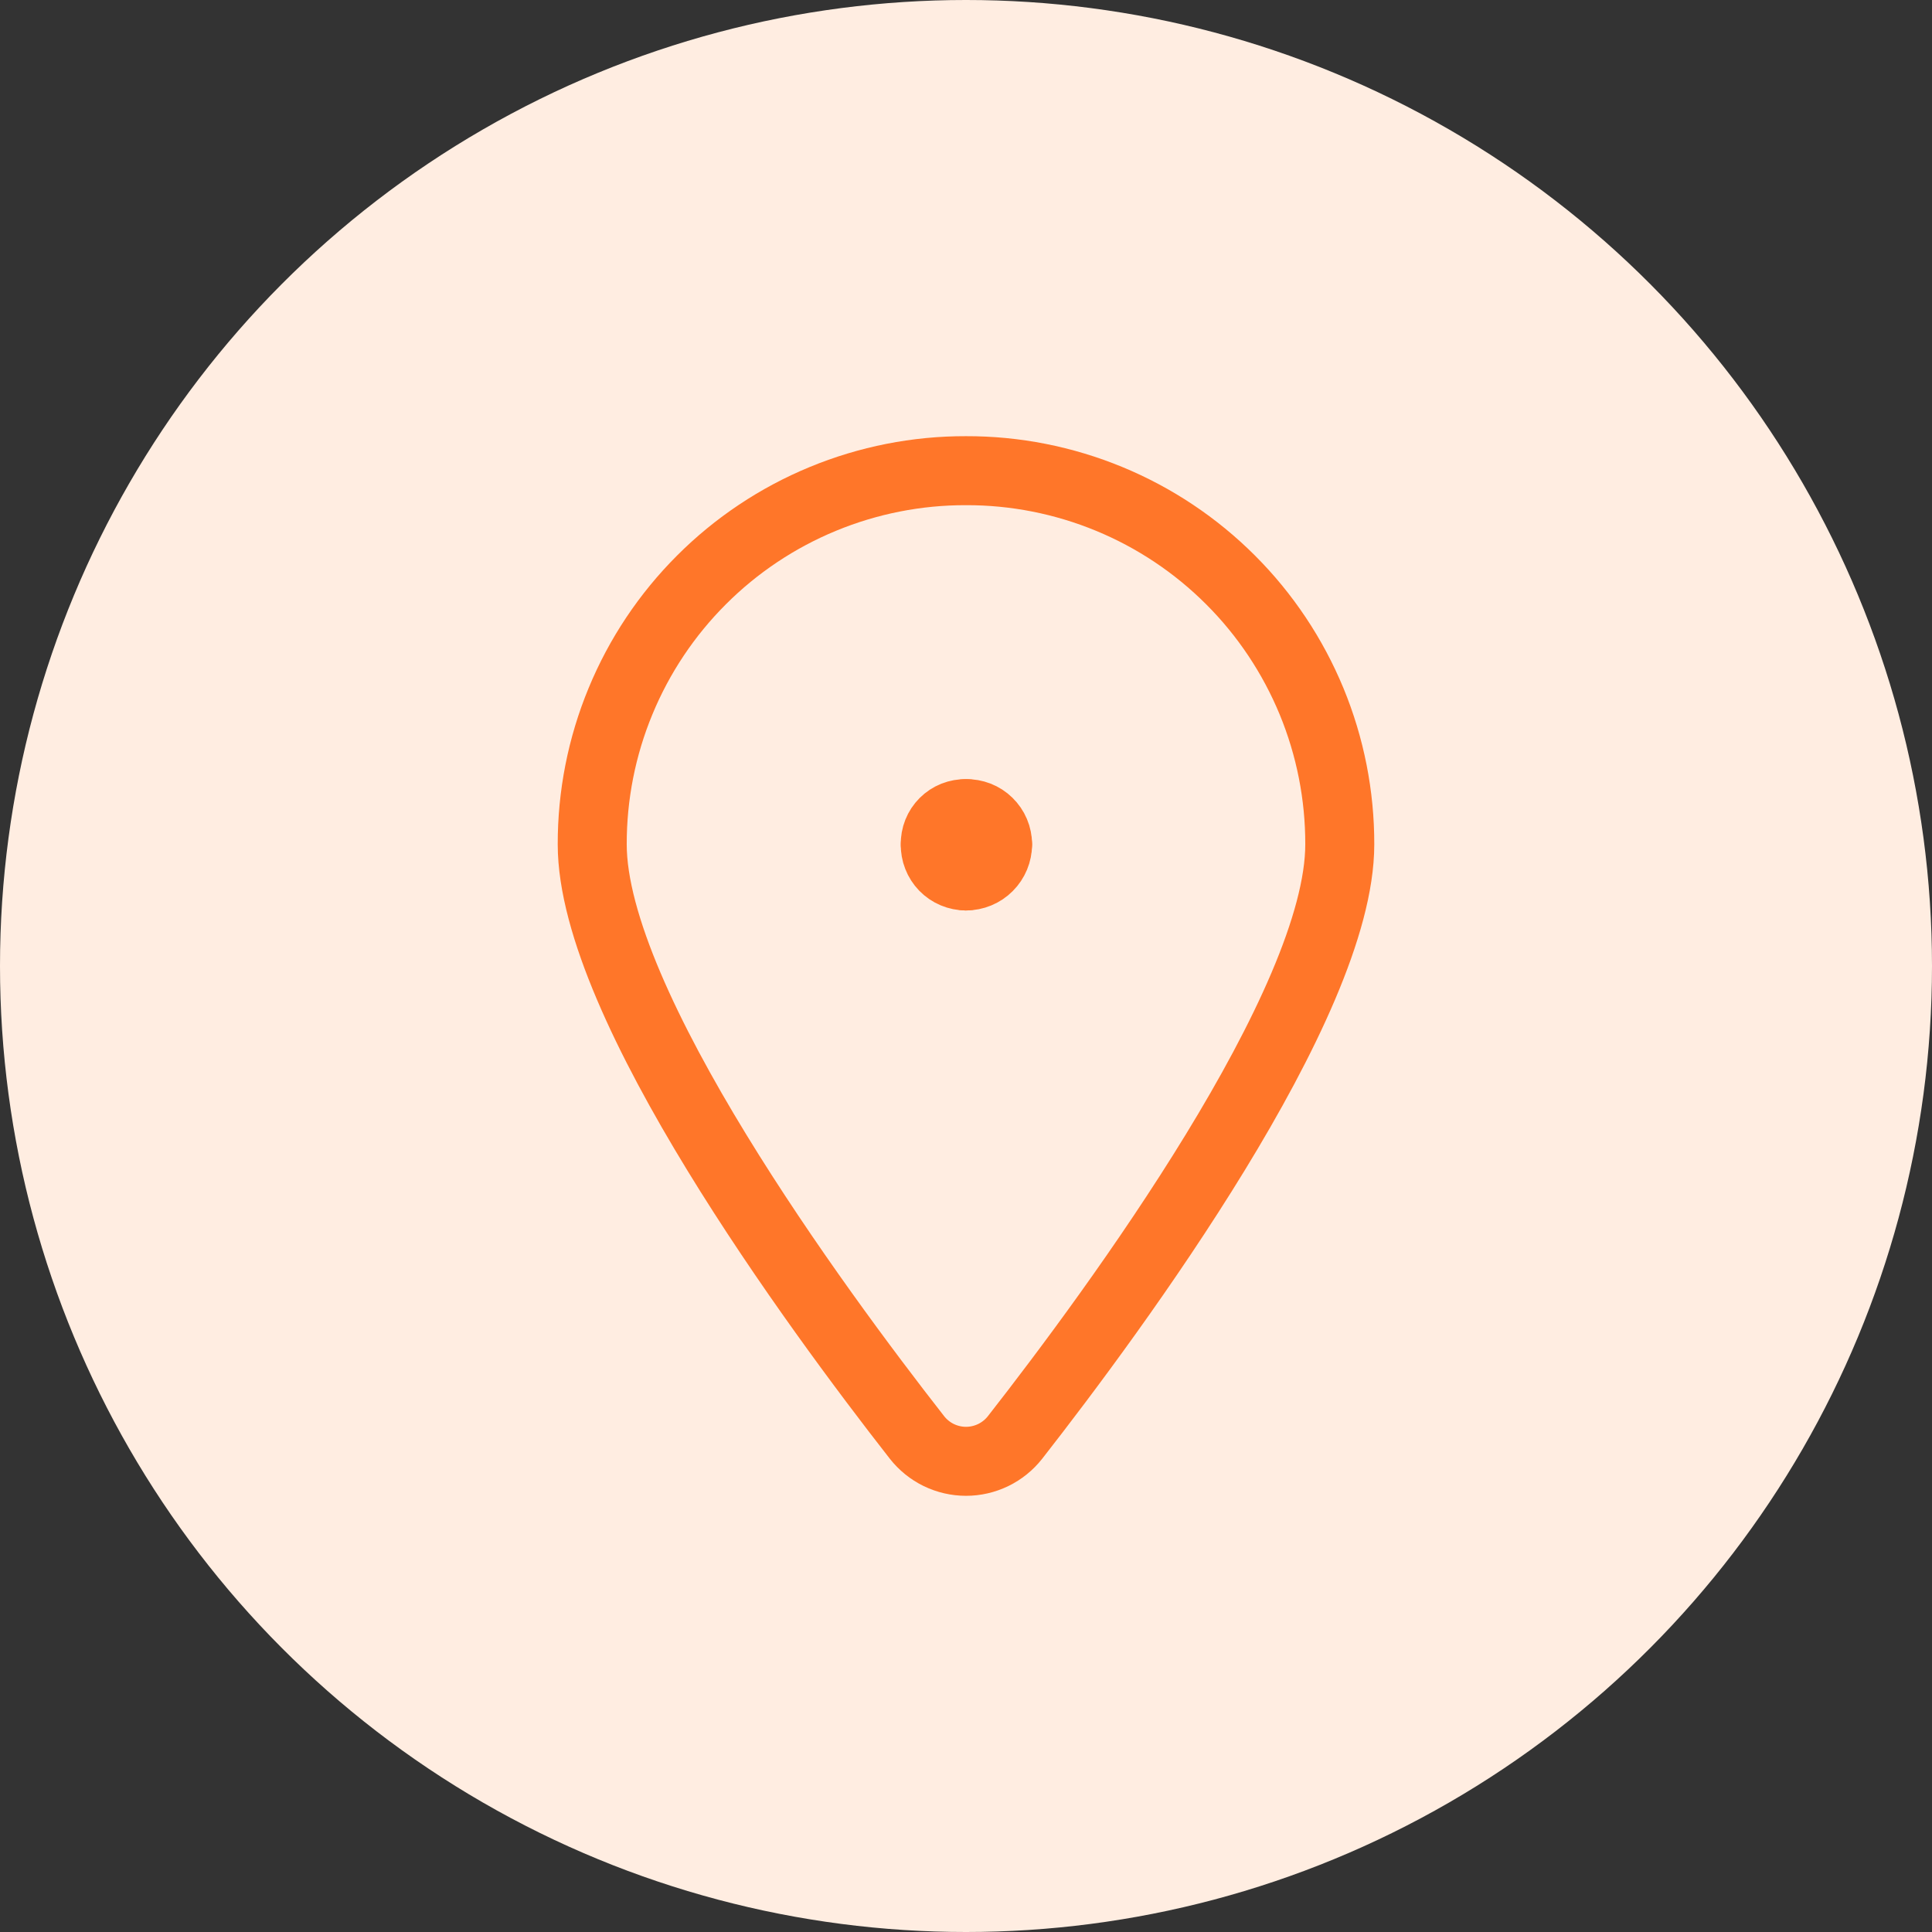
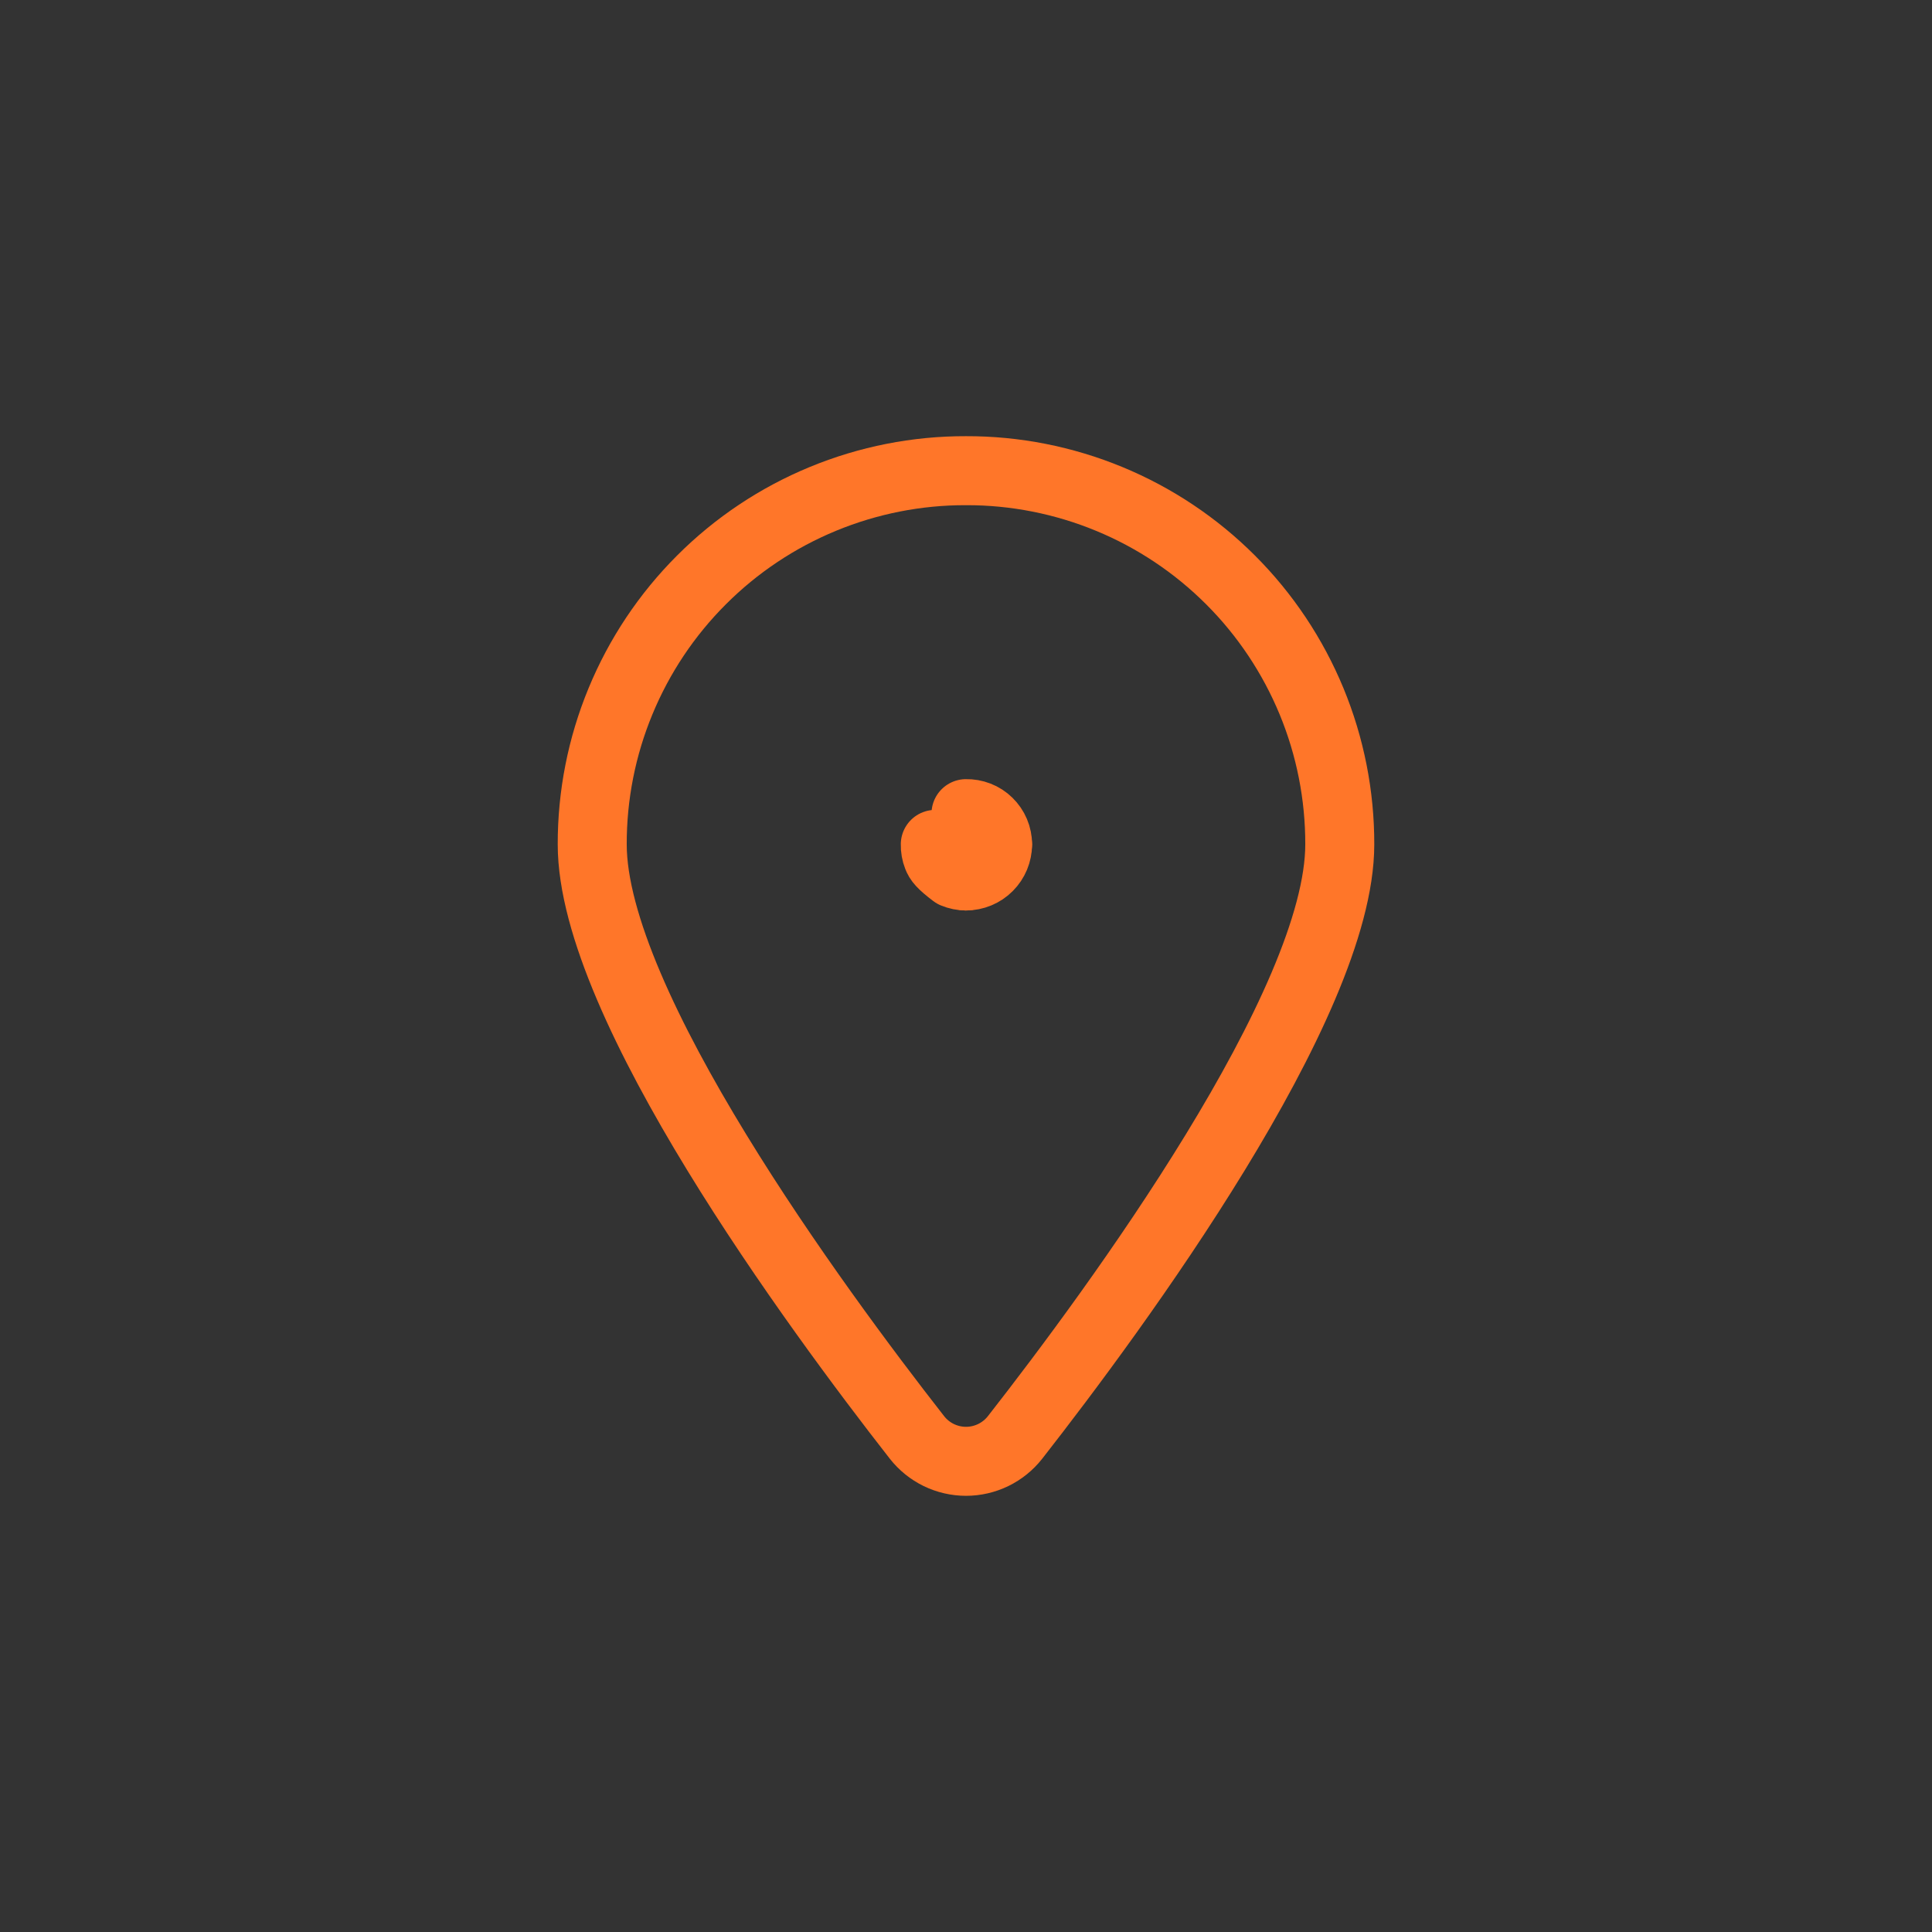
<svg xmlns="http://www.w3.org/2000/svg" width="56" height="56" viewBox="0 0 56 56" fill="none">
  <rect x="0" y="0" width="56" height="56" fill="#333333" stroke="none" />
-   <circle cx="28" cy="28" r="28" fill="#FFEDE1" />
  <path d="M28 23.584C28.119 23.581 28.238 23.602 28.349 23.645C28.46 23.688 28.561 23.753 28.646 23.837C28.731 23.92 28.799 24.019 28.845 24.128C28.892 24.238 28.915 24.356 28.915 24.475" stroke="#FF7629" stroke-width="2" stroke-linecap="round" stroke-linejoin="round" />
-   <path d="M27.11 24.475C27.106 24.357 27.127 24.24 27.171 24.13C27.214 24.021 27.28 23.921 27.363 23.838C27.447 23.754 27.546 23.689 27.656 23.645C27.765 23.602 27.883 23.581 28 23.584" stroke="#FF7629" stroke-width="2" stroke-linecap="round" stroke-linejoin="round" />
-   <path d="M28 25.39C27.881 25.39 27.764 25.366 27.654 25.32C27.544 25.274 27.445 25.206 27.362 25.121C27.279 25.035 27.214 24.934 27.171 24.823C27.127 24.712 27.107 24.594 27.11 24.475" stroke="#FF7629" stroke-width="2" stroke-linecap="round" stroke-linejoin="round" />
+   <path d="M28 25.39C27.881 25.39 27.764 25.366 27.654 25.32C27.279 25.035 27.214 24.934 27.171 24.823C27.127 24.712 27.107 24.594 27.11 24.475" stroke="#FF7629" stroke-width="2" stroke-linecap="round" stroke-linejoin="round" />
  <path d="M28.915 24.475C28.915 24.718 28.819 24.95 28.647 25.122C28.476 25.294 28.243 25.39 28 25.39" stroke="#FF7629" stroke-width="2" stroke-linecap="round" stroke-linejoin="round" />
  <path d="M28 13.643C29.424 13.639 30.834 13.918 32.15 14.461C33.466 15.004 34.661 15.802 35.668 16.809C36.675 17.815 37.472 19.011 38.016 20.327C38.559 21.642 38.837 23.053 38.834 24.476C38.834 29.099 32.358 37.91 29.421 41.666C29.252 41.881 29.036 42.055 28.79 42.175C28.544 42.294 28.274 42.357 28 42.357C27.727 42.357 27.456 42.294 27.21 42.175C26.964 42.055 26.749 41.881 26.58 41.666C23.643 37.91 17.166 29.099 17.166 24.476C17.163 23.053 17.441 21.642 17.985 20.327C18.528 19.011 19.326 17.815 20.333 16.809C21.339 15.802 22.535 15.004 23.851 14.461C25.166 13.918 26.577 13.639 28 13.643V13.643Z" stroke="#FF7629" stroke-width="2" stroke-linecap="round" stroke-linejoin="round" />
</svg>